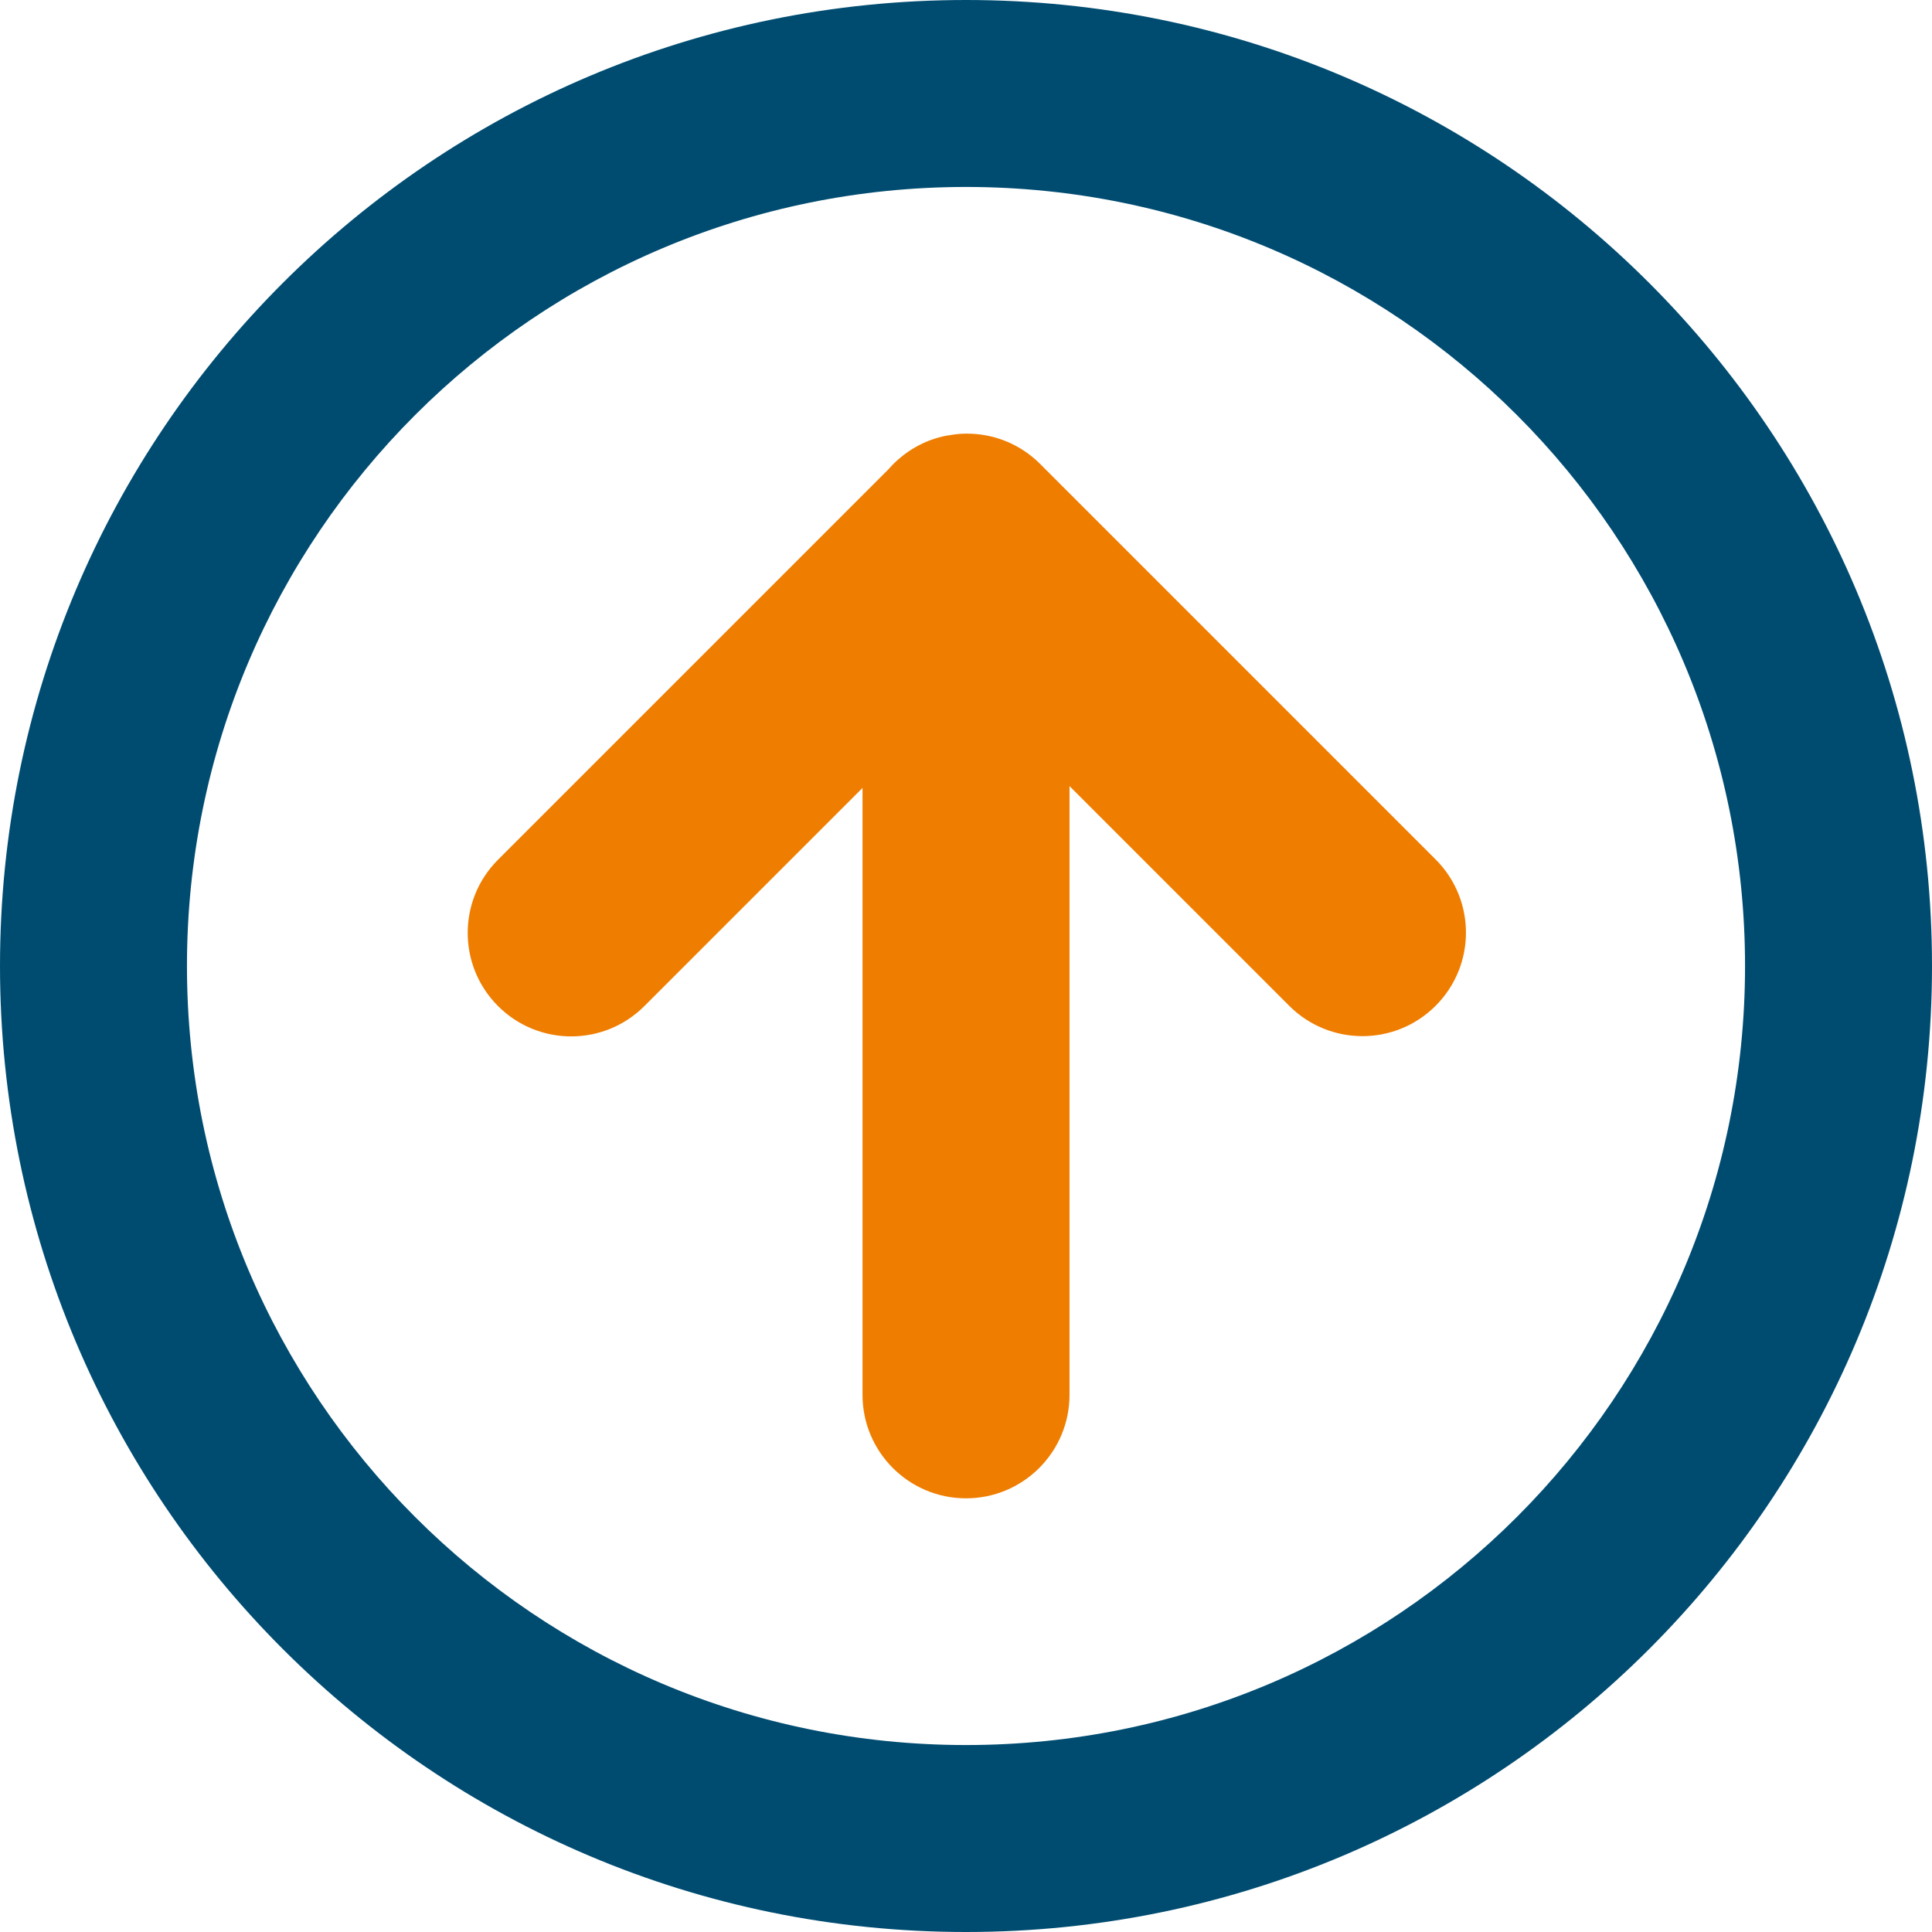
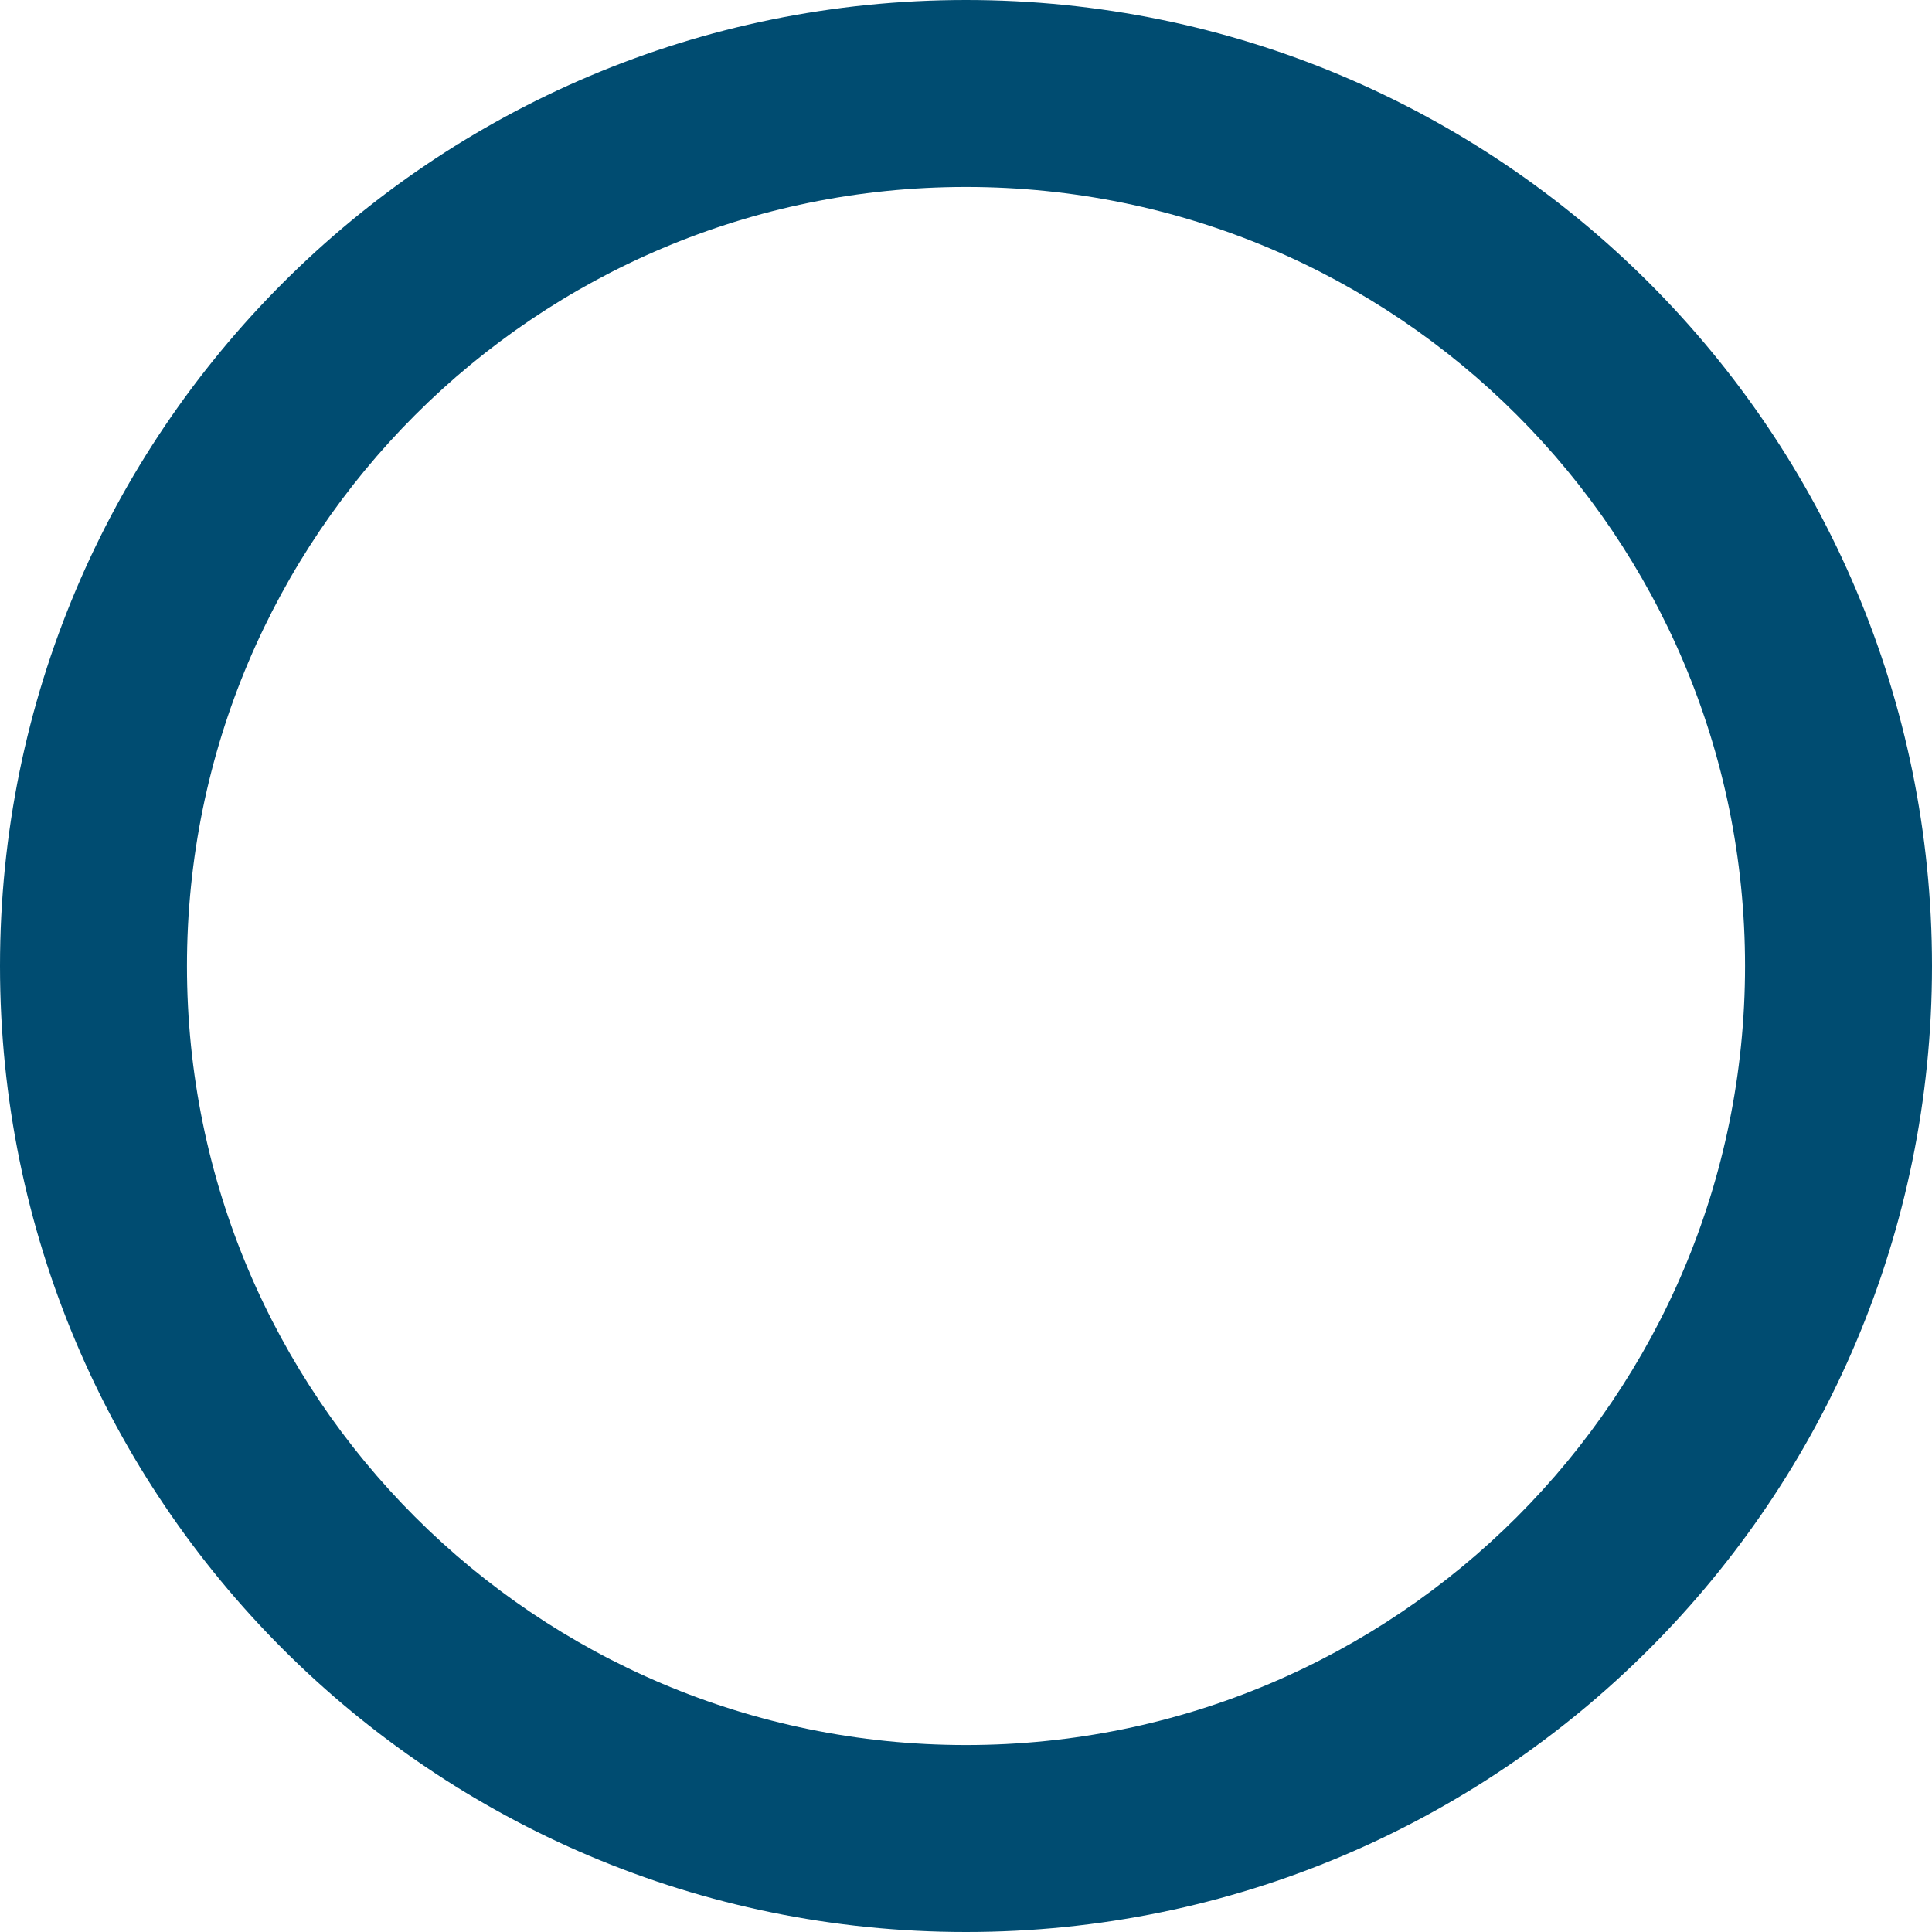
<svg xmlns="http://www.w3.org/2000/svg" id="arrow_2_in_circle_up_-_orange_back" data-name="arrow 2 in circle up - orange back" viewBox="0 0 100 100">
  <defs>
    <style>
      .cls-1 {
        fill: #004c71;
      }

      .cls-2 {
        fill: #ef7d00;
      }
    </style>
  </defs>
  <path class="cls-1" d="m50,100C22.379,100,0,77.621,0,50S22.379,0,50,0s50,22.379,50,50-22.379,50-50,50Zm0-90.323c-22.278,0-40.323,18.044-40.323,40.323s18.044,40.323,40.323,40.323,40.323-18.044,40.323-40.323S72.278,9.677,50,9.677Z" />
-   <path class="cls-2" d="m74.306,52.061c-2.091,2.093-5.484,2.093-7.575,0l-11.373-11.373v31.508c0,2.958-2.399,5.357-5.357,5.357s-5.357-2.399-5.357-5.357v-31.413l-11.291,11.291c-2.091,2.093-5.484,2.093-7.575,0-2.093-2.092-2.093-5.484,0-7.575l20.207-20.207c.778-.89,1.831-1.525,3.041-1.749.018-.003.036-.002.053-.005.301-.053.607-.093.923-.093.008,0,.015.002.023.002.008,0,.016-.002.025-.002,1.371,0,2.742.523,3.788,1.569l20.47,20.47c2.093,2.092,2.093,5.484,0,7.575Z" />
</svg>